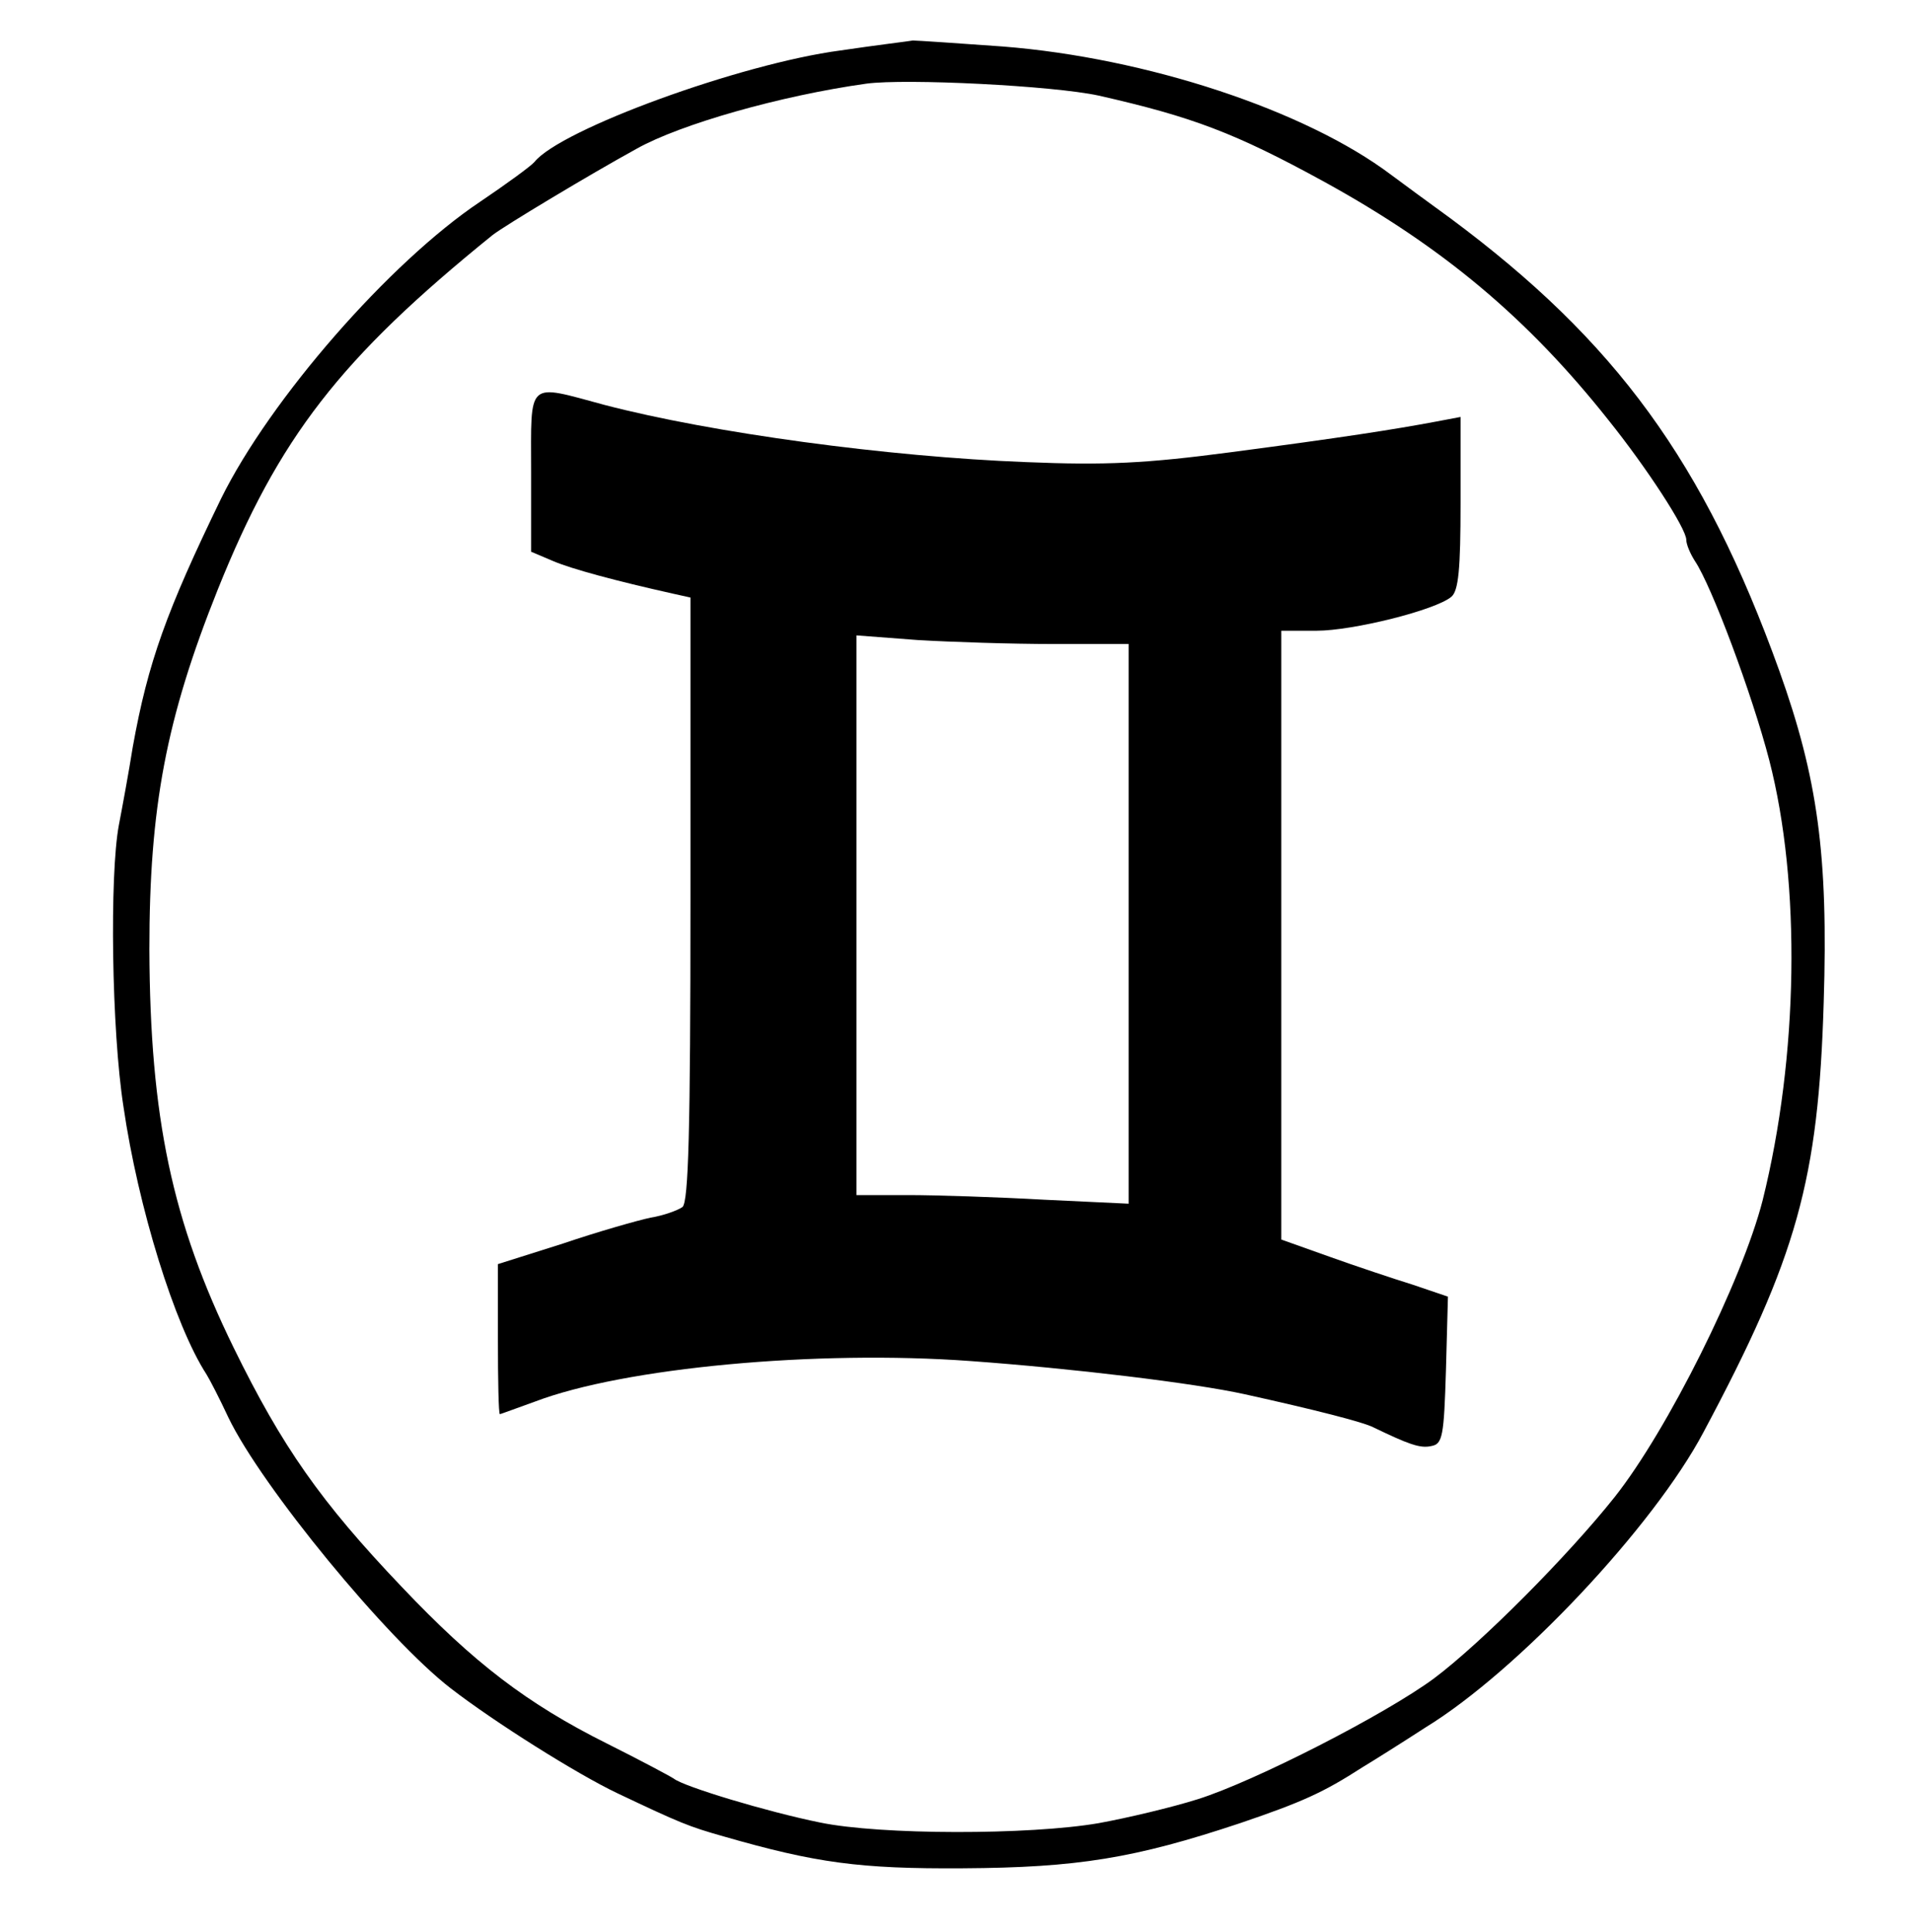
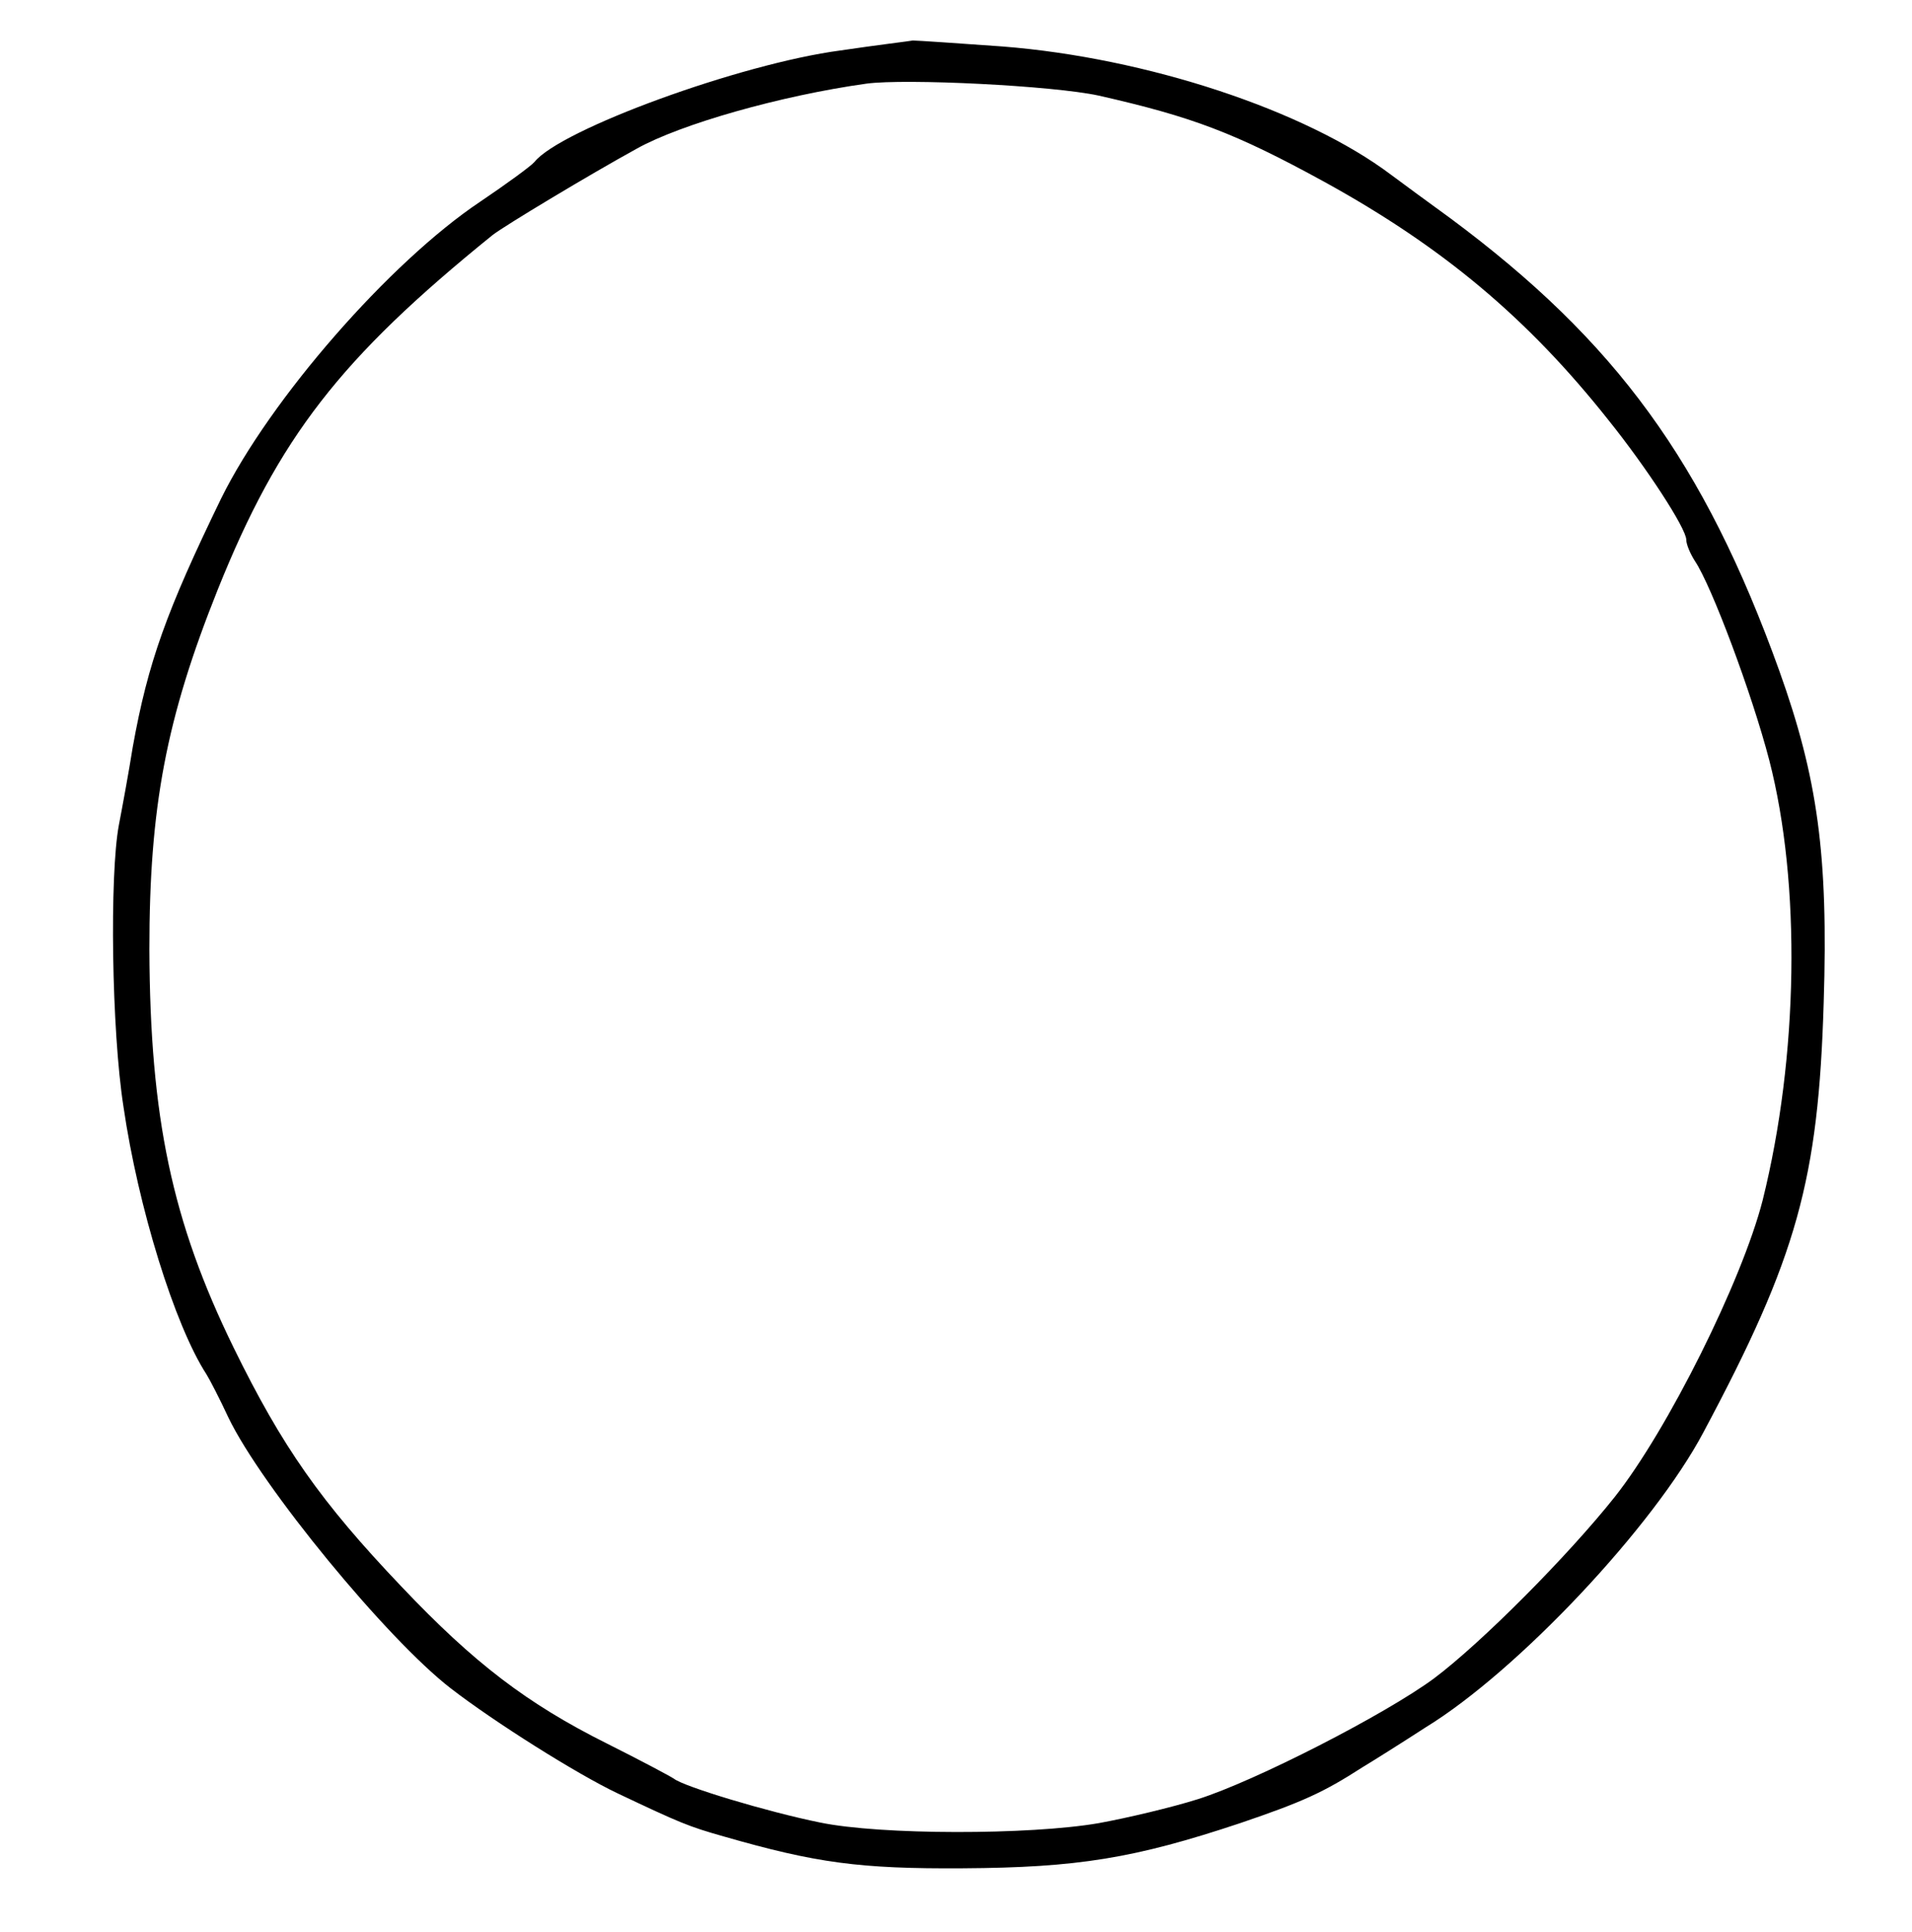
<svg xmlns="http://www.w3.org/2000/svg" version="1.0" width="384" height="388" viewBox="0 0 288 291">
  <path d="M126.6 7.6c-15.1 2-42.2 11.9-46.1 16.8-.5.6-4.2 3.3-8.2 6-13.6 9.1-31.6 29.7-39 44.7-8.2 16.9-11 24.6-13.3 37.4-.6 3.8-1.6 9.2-2.1 11.8-1.4 7.5-1.1 30.9.7 42.4 2.2 15.1 7.7 32.9 12.5 40.3.5.8 2 3.7 3.3 6.5 5 10.4 23.9 33.4 33.5 40.8 6.6 5.1 19 12.9 25.1 15.8 9.5 4.5 10.7 5 16 6.5 13.9 4 20.5 4.9 36 4.8 17.3-.1 25.9-1.5 41.8-6.8 9.4-3.2 12.5-4.6 18.4-8.4 1.5-.9 5.8-3.6 9.5-6 13.9-8.5 34.4-30.3 41.9-44.5 14.1-26.4 17.3-38 18.1-64.7.7-22.2-.9-33.8-6.7-50-11.3-31.4-24.6-49.6-49.5-68.1-3.3-2.4-7.4-5.4-9-6.6C196.6 16.6 172.7 8.7 151 7c-6.9-.5-12.9-.9-13.5-.9-.5.1-5.5.7-10.9 1.5zm38.9 6.8c14.1 3.2 20.5 5.6 34 13 17.8 9.8 30.6 20.5 42.8 35.9 5.7 7.1 11.7 16.3 11.7 18 0 .7.6 2.1 1.3 3.2 2.5 3.7 8.6 20 11.2 30 4.8 18.6 4.4 44.6-1 66.3-3.1 12.1-14.3 34.6-22.3 44.7-7 8.8-20 21.9-27.2 27.3-7.3 5.4-27 15.5-35.6 18.2-3.8 1.2-10.5 2.8-14.9 3.6-10.4 1.8-32.9 1.8-42-.1-7.9-1.6-20.5-5.4-22-6.6-.6-.4-5.1-2.8-10.1-5.3-12-6-20-12.1-30.9-23.6-12.2-12.8-18-21.1-25.3-36-9.3-19-12.6-34.7-12.7-60 0-21.4 2.5-34.7 10.3-54.2C42 65.9 51.2 54 74.2 35.4c1.8-1.4 14.6-9.1 21.7-13 6.6-3.7 21.7-8 34.6-9.8 5.9-.8 28.1.3 35 1.8z" />
-   <path d="M80 71.1v12l3.3 1.4c2.8 1.2 9.5 3 18 4.9l2.7.6v45.4c0 35.1-.3 45.6-1.2 46.4-.7.5-2.9 1.3-4.8 1.6-1.9.4-7.9 2.1-13.2 3.9l-9.8 3.1v11.3c0 6.2.1 11.3.3 11.3.1 0 2.5-.9 5.3-1.9 13.4-5.1 42.4-7.8 65.6-6.1 15.2 1.1 33.6 3.3 41.3 5 10.4 2.3 17.9 4.2 19.4 5 5.2 2.5 7 3.2 8.7 2.8 1.7-.3 1.9-1.5 2.2-11.4l.3-11.1-5.3-1.8c-2.9-.9-8.6-2.8-12.5-4.2l-7.3-2.6V95h5.3c5.5 0 17.9-3.1 20.3-5.1 1.1-.9 1.4-4.2 1.4-14.1v-13l-3.7.7c-6.4 1.2-14.1 2.4-30.8 4.6-12.9 1.7-18.9 2-31 1.5-20.8-.8-47.3-4.4-63.4-8.6C79.2 57.8 80 57.1 80 71.1zM158.7 97H170v84.3l-12.7-.6c-7.1-.4-16.3-.7-20.5-.7H129V95.7l9.2.7c5 .3 14.2.6 20.5.6z" />
</svg>